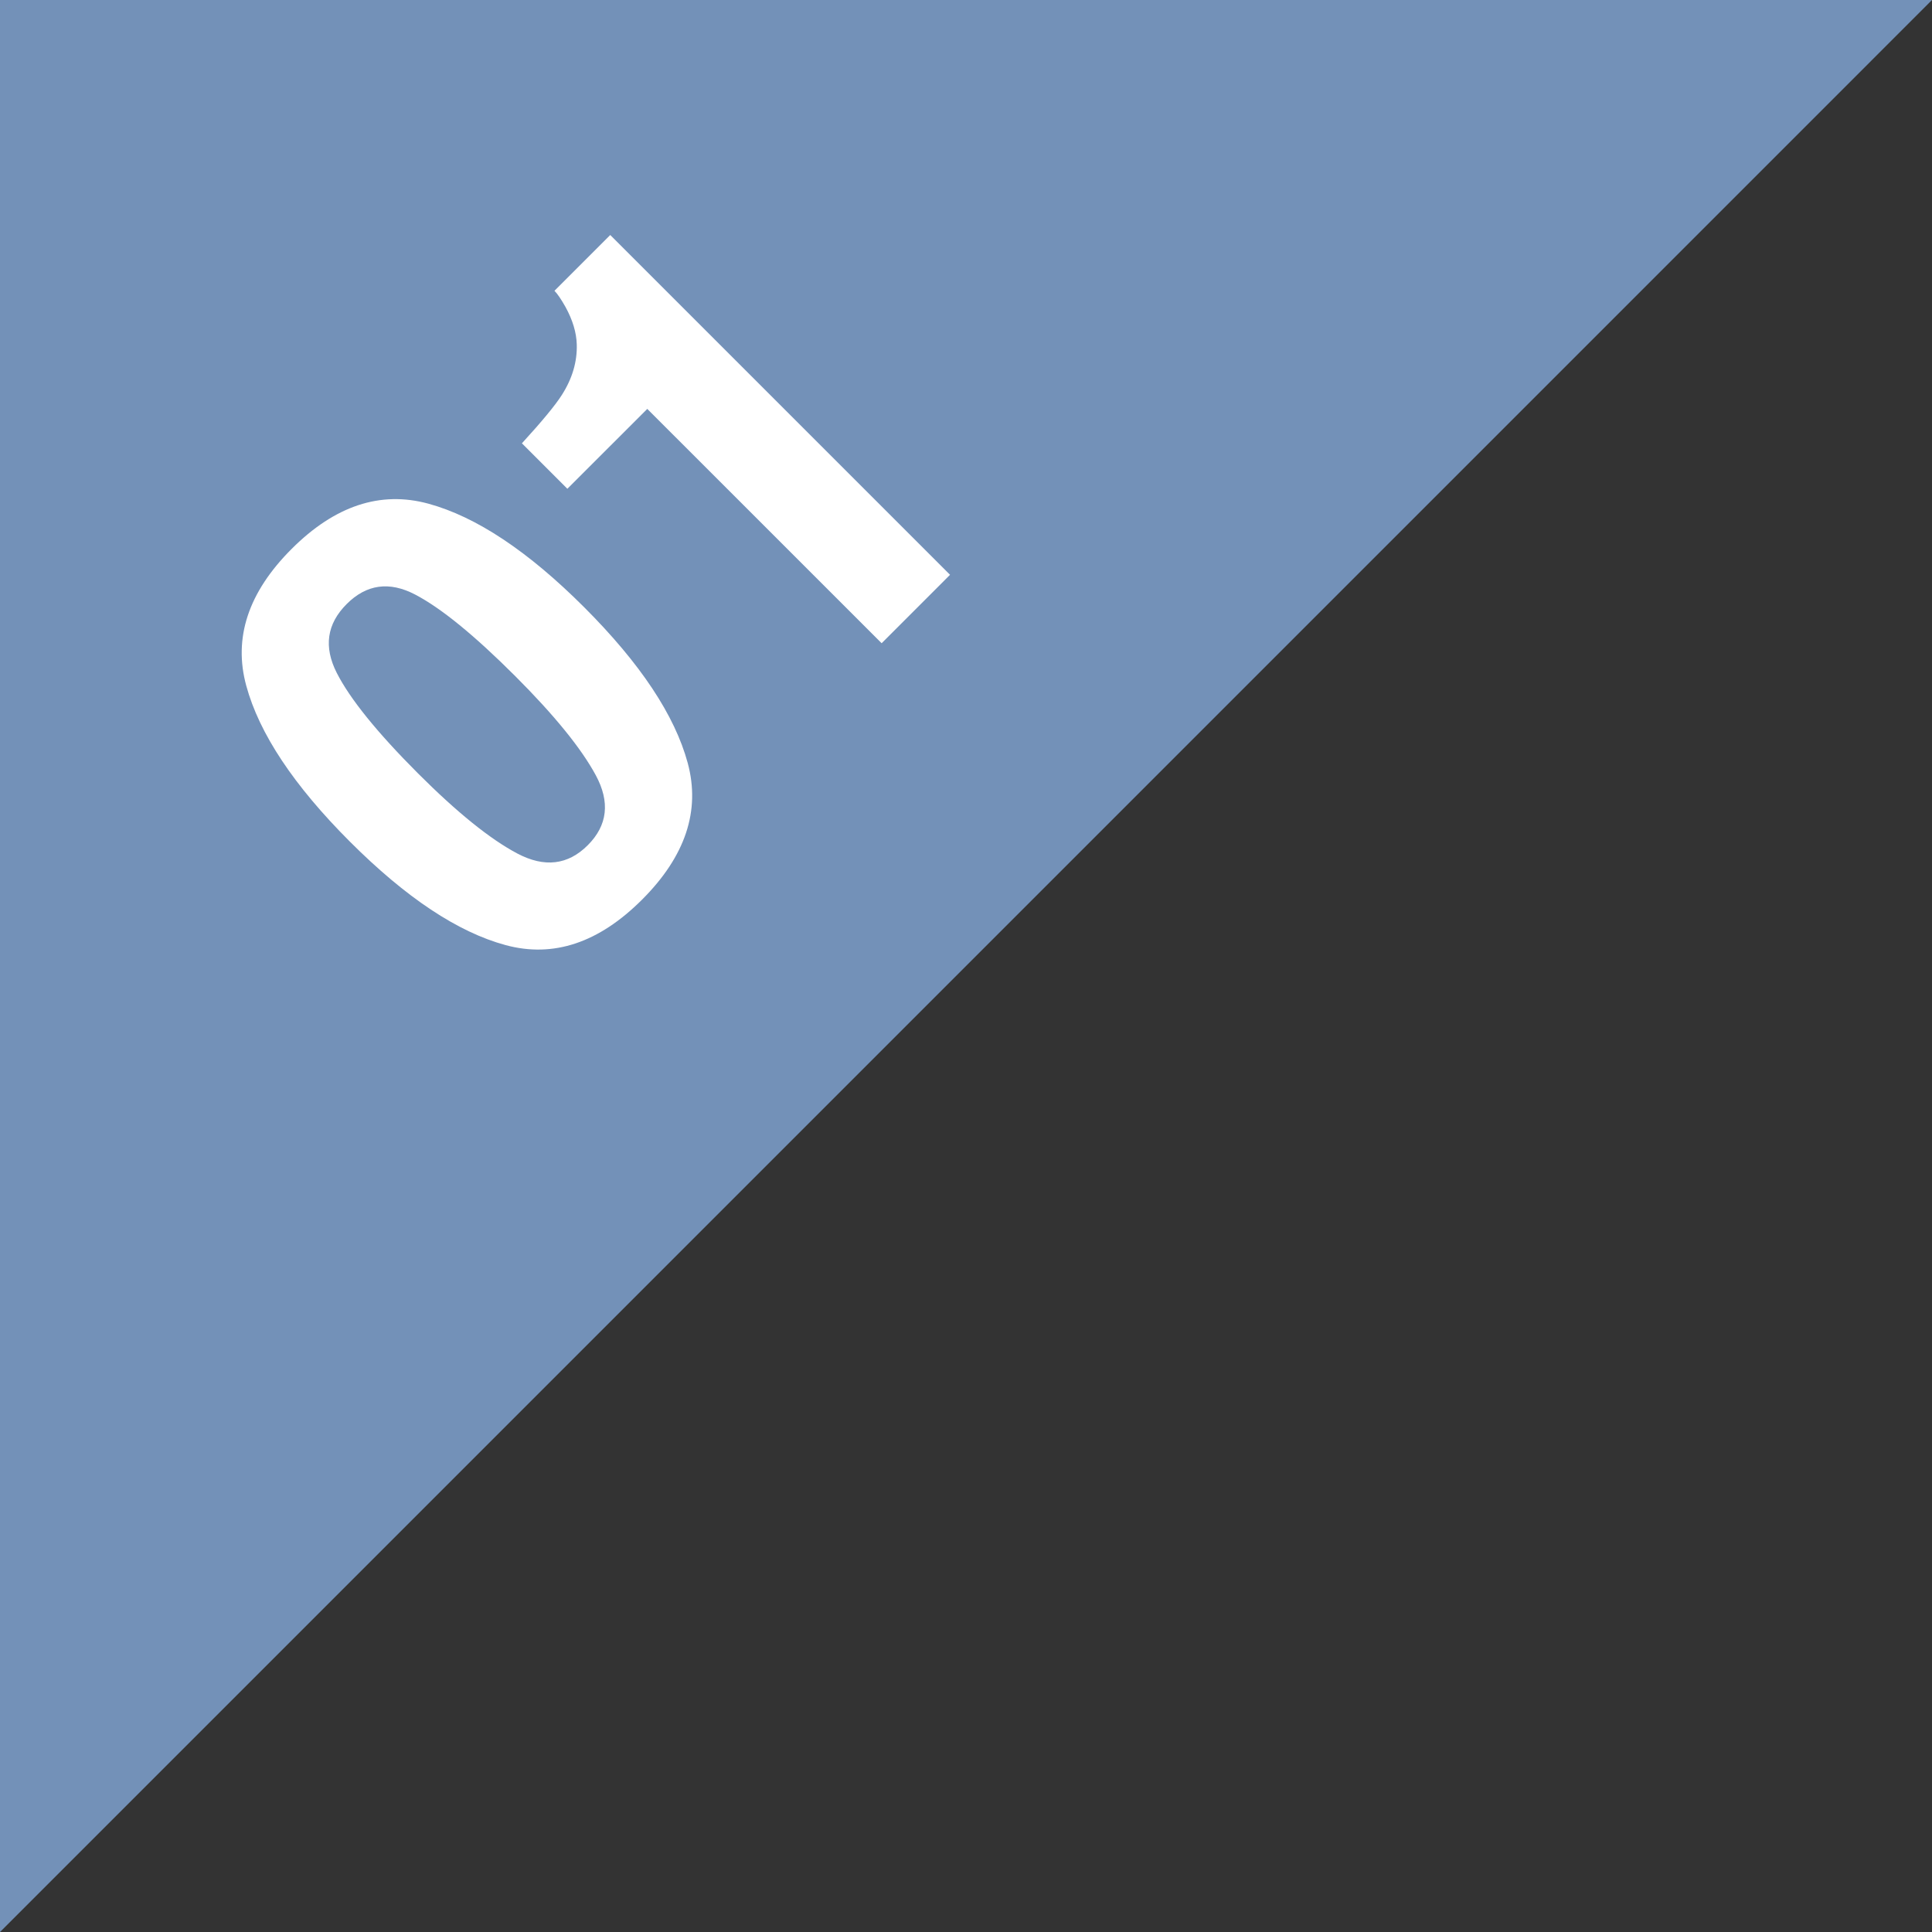
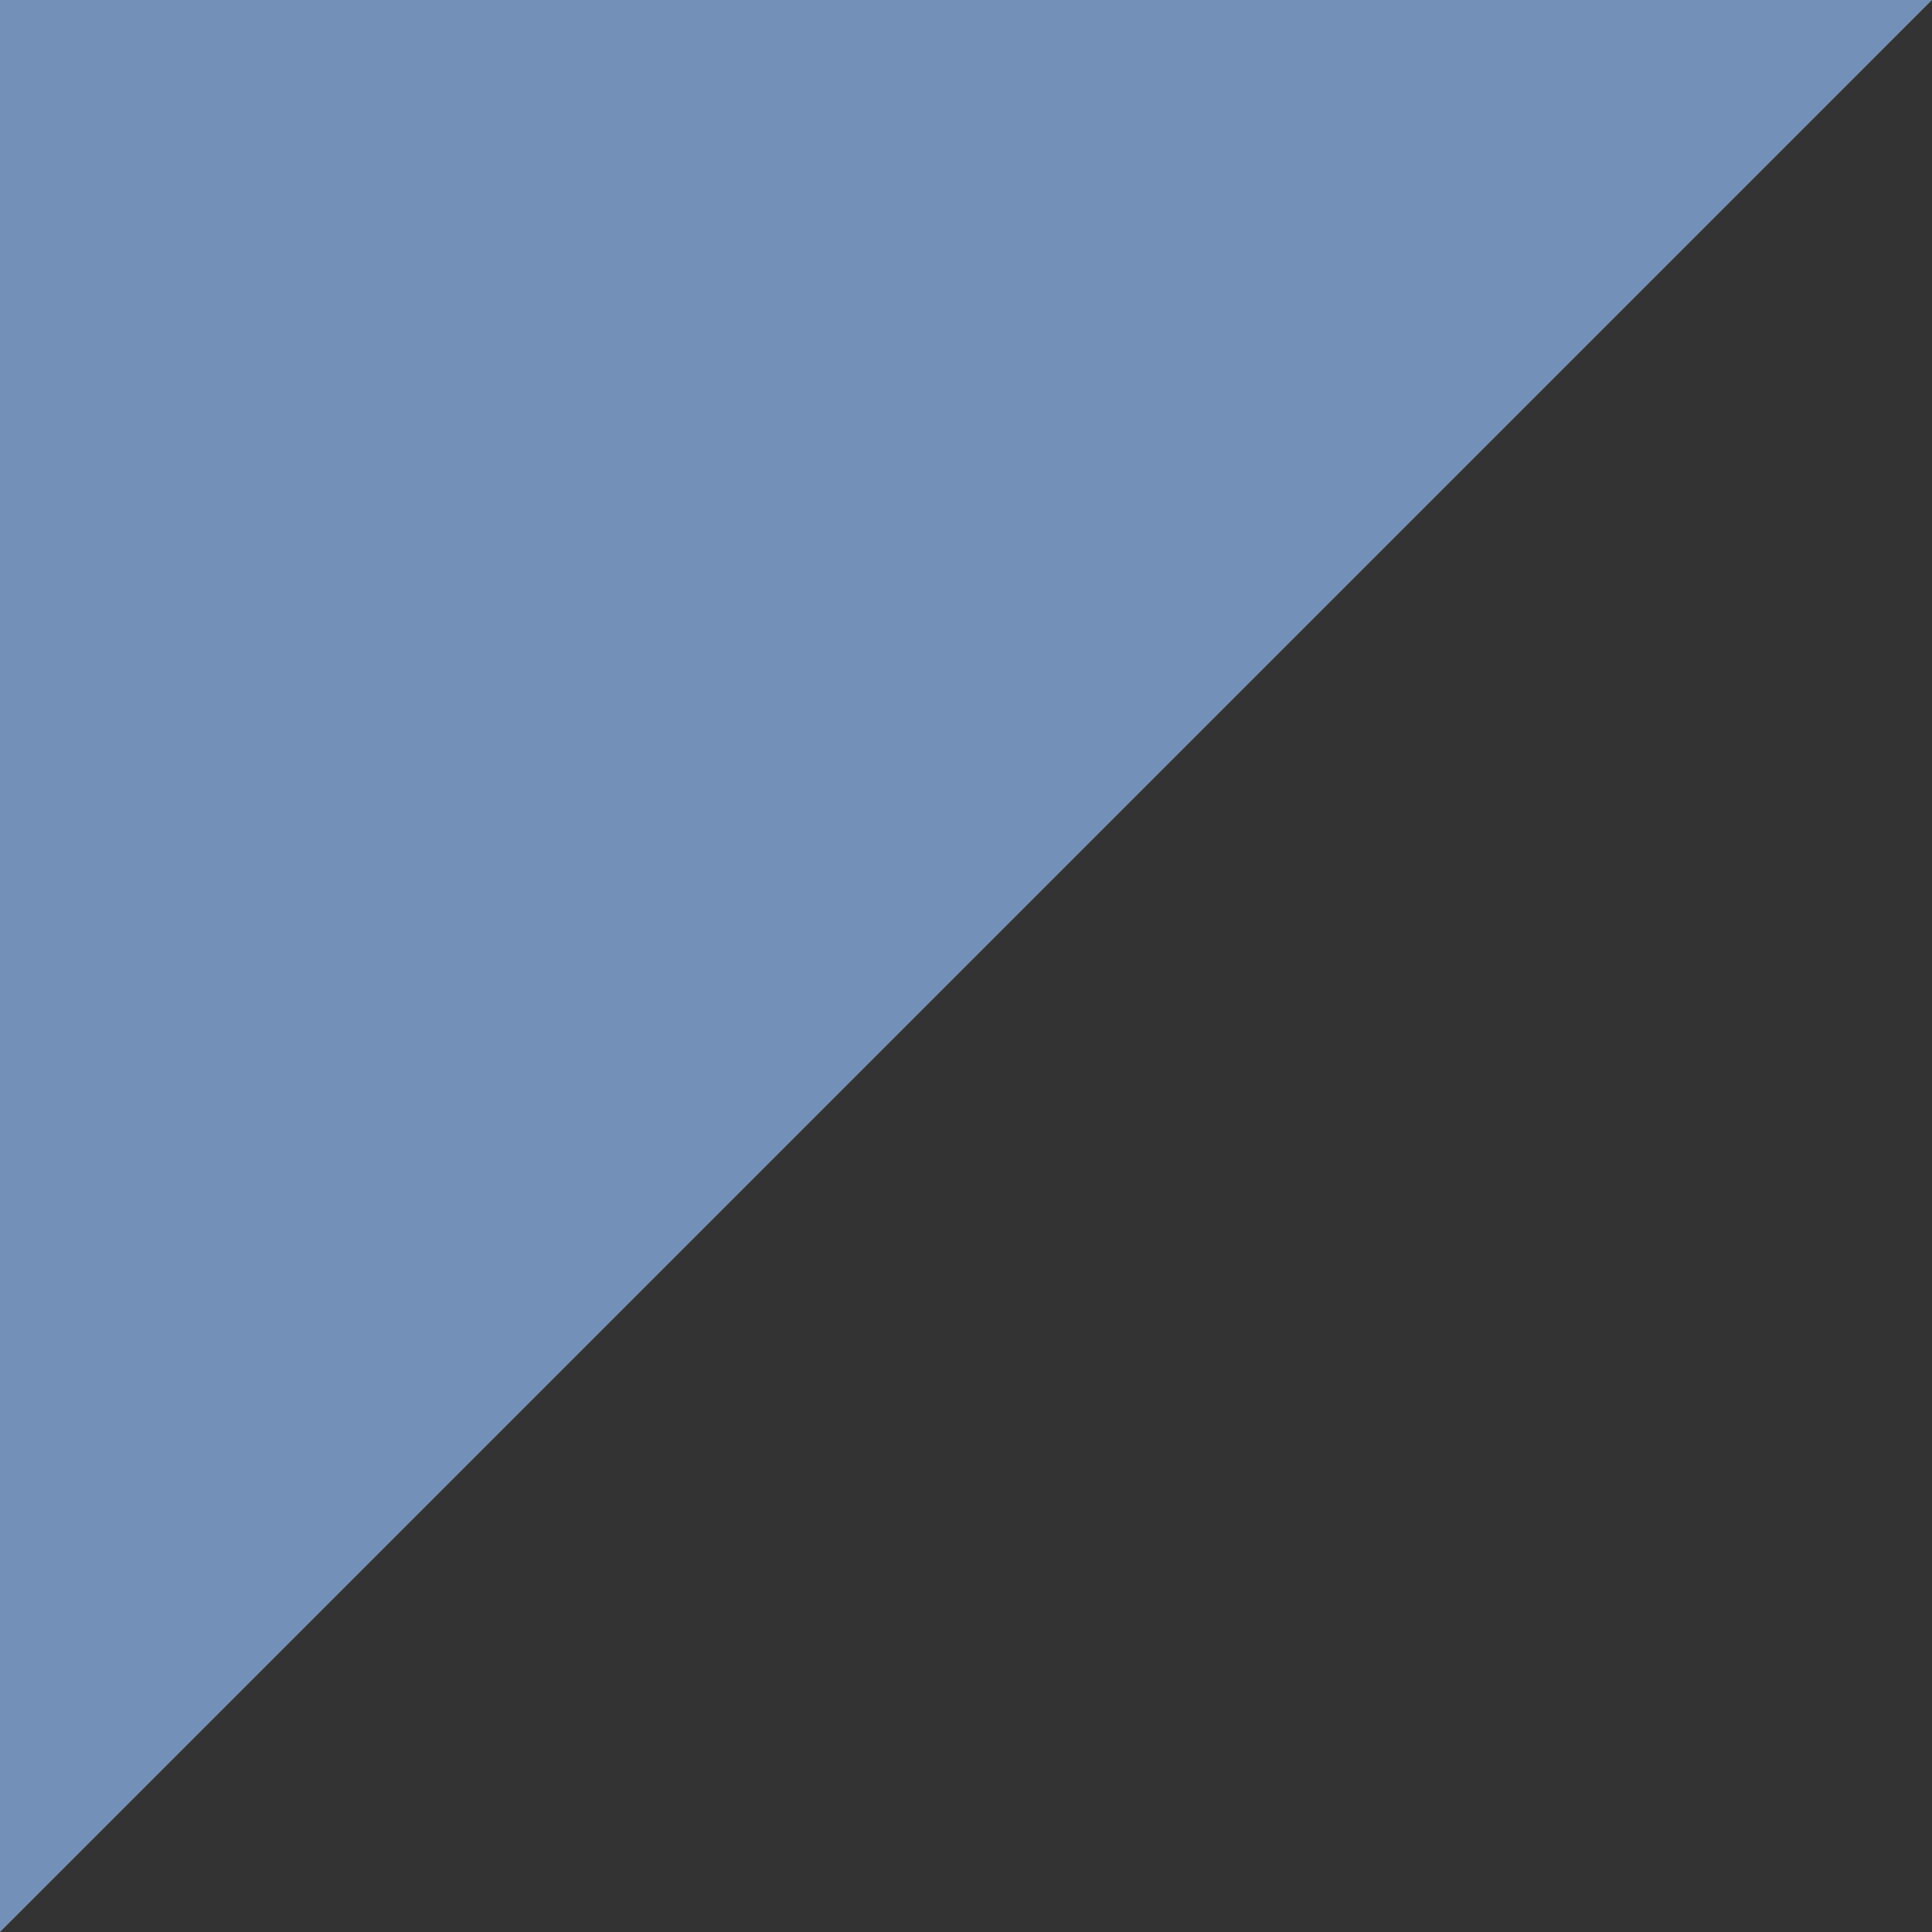
<svg xmlns="http://www.w3.org/2000/svg" version="1.1" id="レイヤー_1" x="0px" y="0px" width="79.703px" height="79.705px" viewBox="0 0 79.703 79.705" enable-background="new 0 0 79.703 79.705" xml:space="preserve">
  <rect x="0" y="0" width="79.703" height="79.705" fill="#333333" stroke="none" />
  <polygon fill="#7391B8" points="79.703,0 0,0 0,79.705 " />
  <g>
    <g enable-background="new    ">
-       <path fill="#FFFFFF" d="M17.669,20.778c1.976,0.538,4.12,1.963,6.434,4.277s3.736,4.455,4.269,6.424    c0.531,1.969-0.096,3.846-1.881,5.631c-1.785,1.786-3.662,2.413-5.631,1.88c-1.969-0.532-4.11-1.954-6.424-4.268    c-2.314-2.314-3.74-4.458-4.277-6.434c-0.539-1.975,0.084-3.855,1.87-5.641C13.813,20.863,15.693,20.24,17.669,20.778z     M21.342,35.211c1.119,0.59,2.088,0.476,2.906-0.343c0.818-0.818,0.928-1.781,0.328-2.891c-0.6-1.108-1.705-2.469-3.316-4.08    c-1.688-1.688-3.066-2.812-4.133-3.369c-1.066-0.557-2.009-0.426-2.826,0.392c-0.819,0.819-0.955,1.766-0.407,2.842    s1.667,2.458,3.354,4.147C18.859,33.52,20.225,34.621,21.342,35.211z" />
-       <path fill="#FFFFFF" d="M23.406,20.164l-1.875-1.875c0.828-0.906,1.379-1.572,1.648-1.996c0.431-0.675,0.636-1.371,0.615-2.085    c-0.014-0.489-0.168-1.004-0.465-1.545c-0.182-0.322-0.333-0.544-0.455-0.667l2.301-2.301l14.018,14.018l-2.822,2.823    l-9.668-9.667L23.406,20.164z" />
-     </g>
+       </g>
  </g>
</svg>